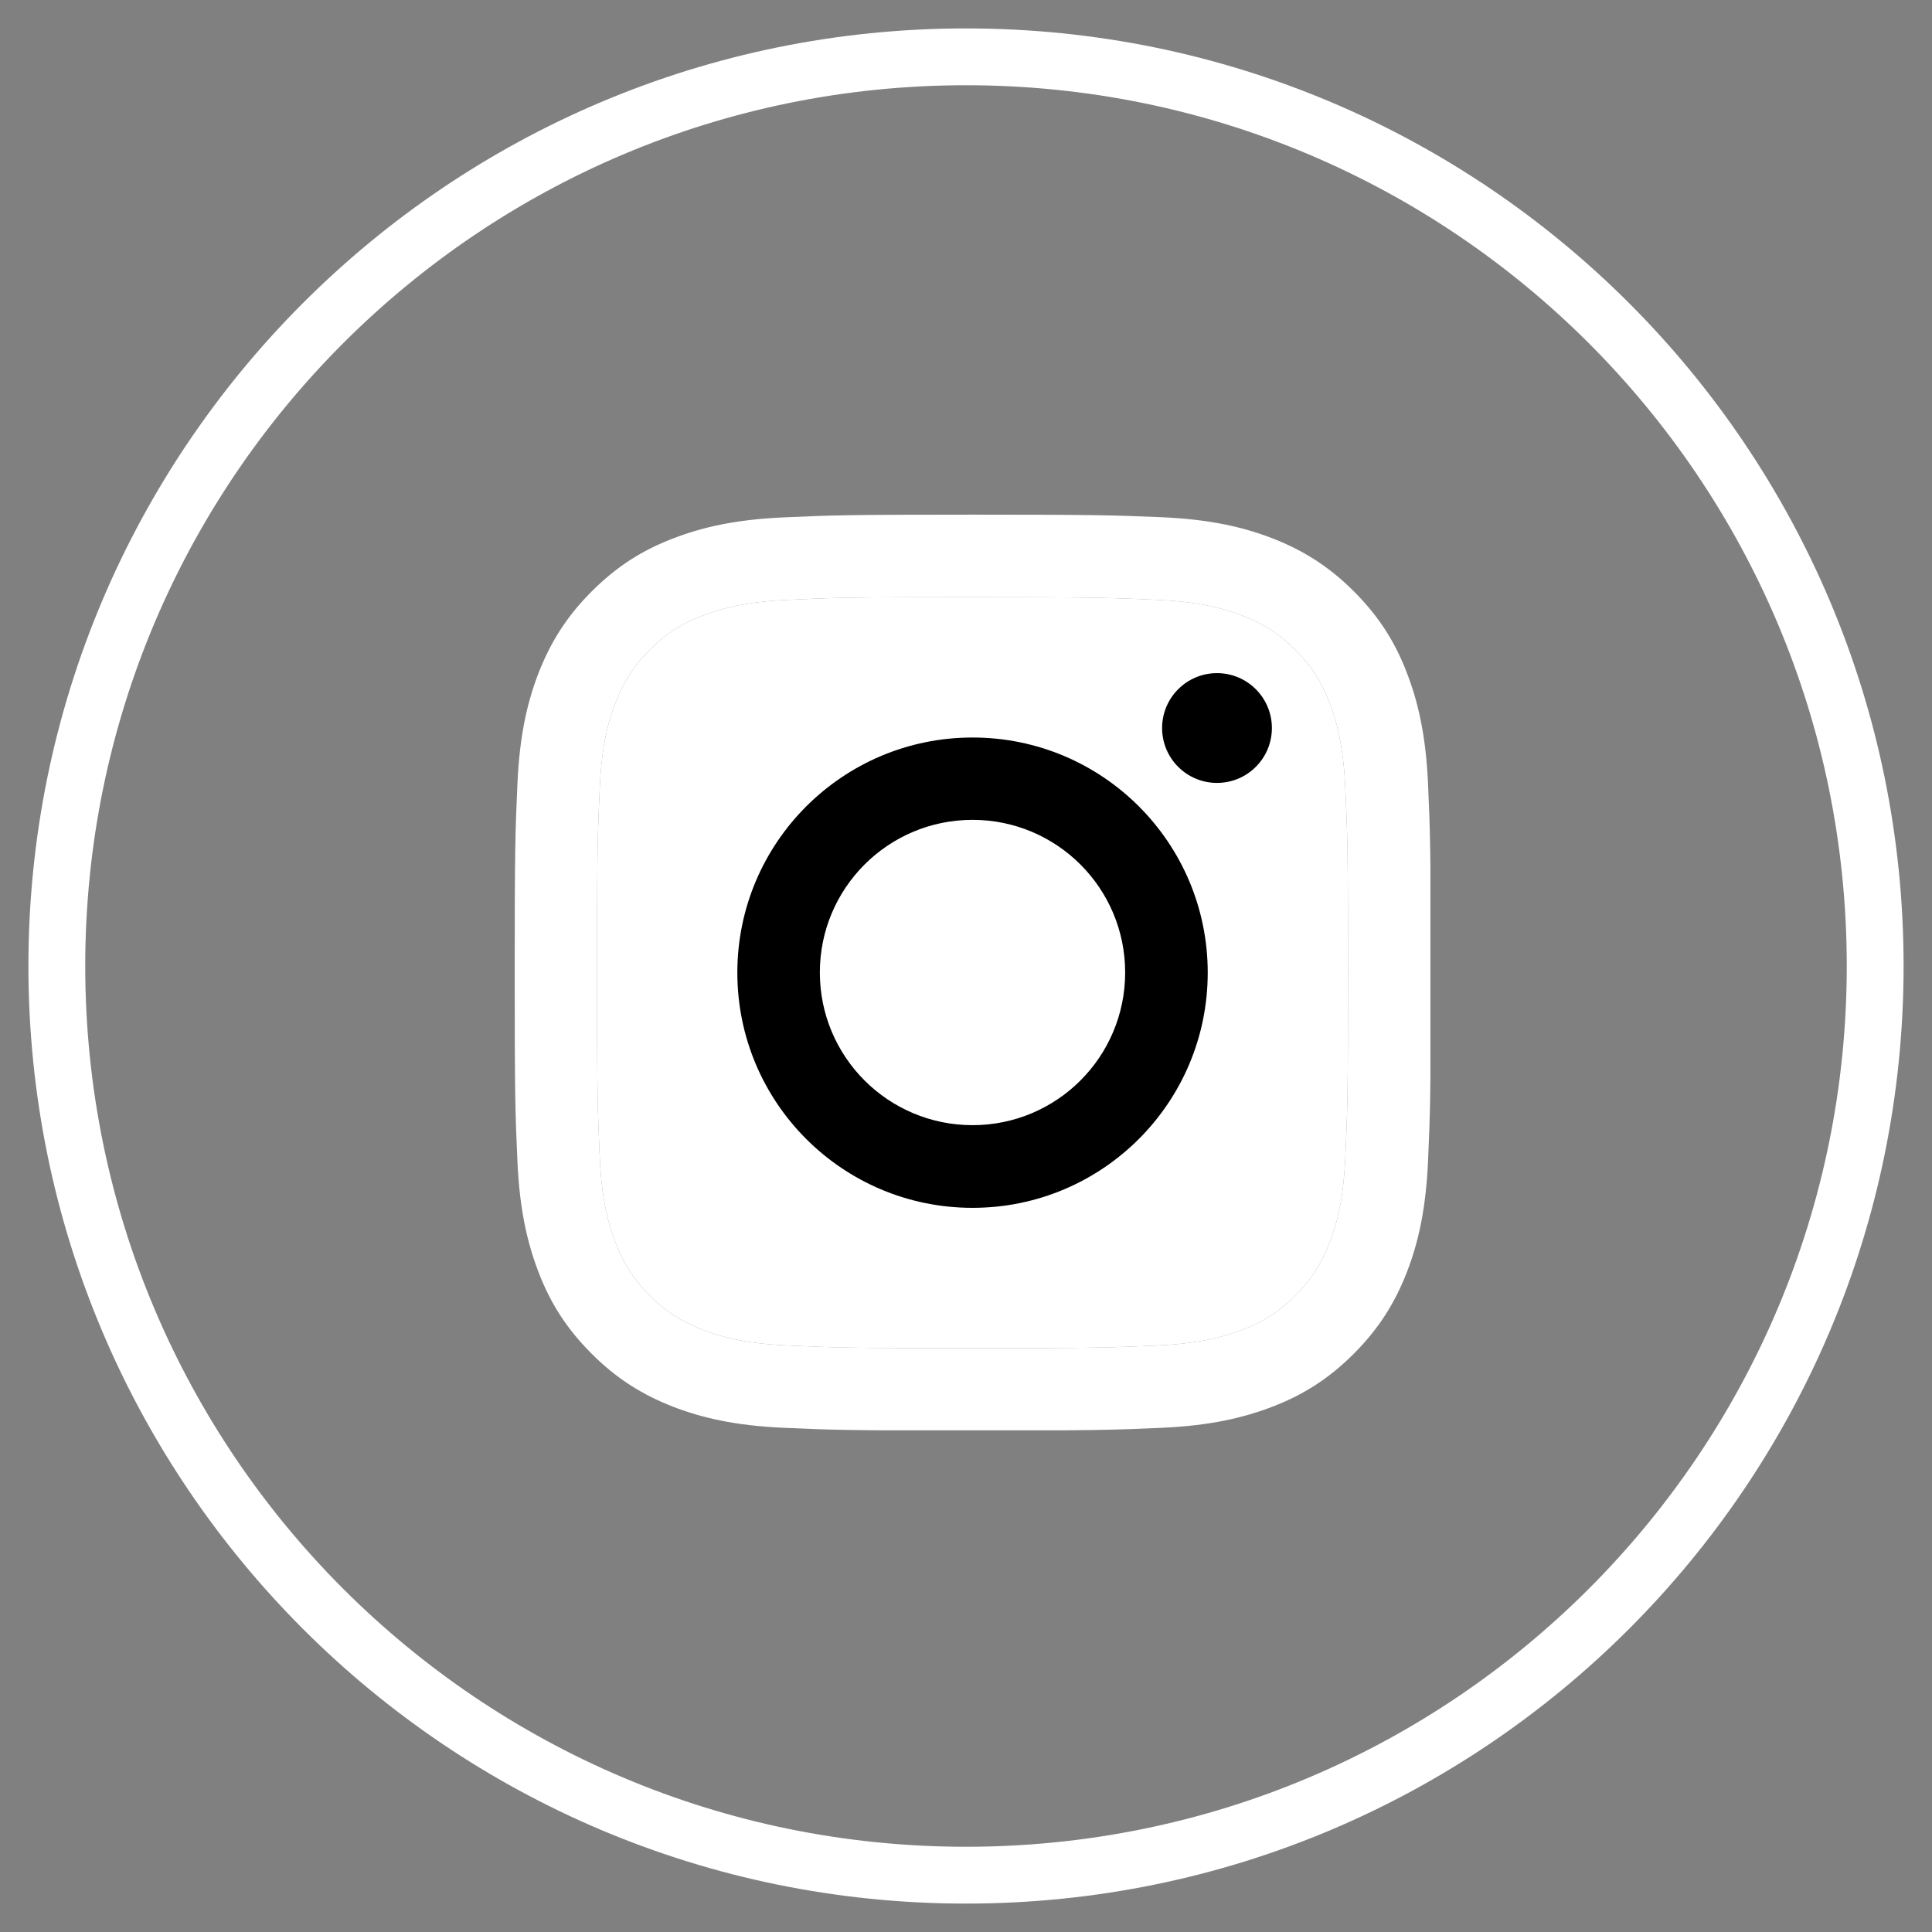
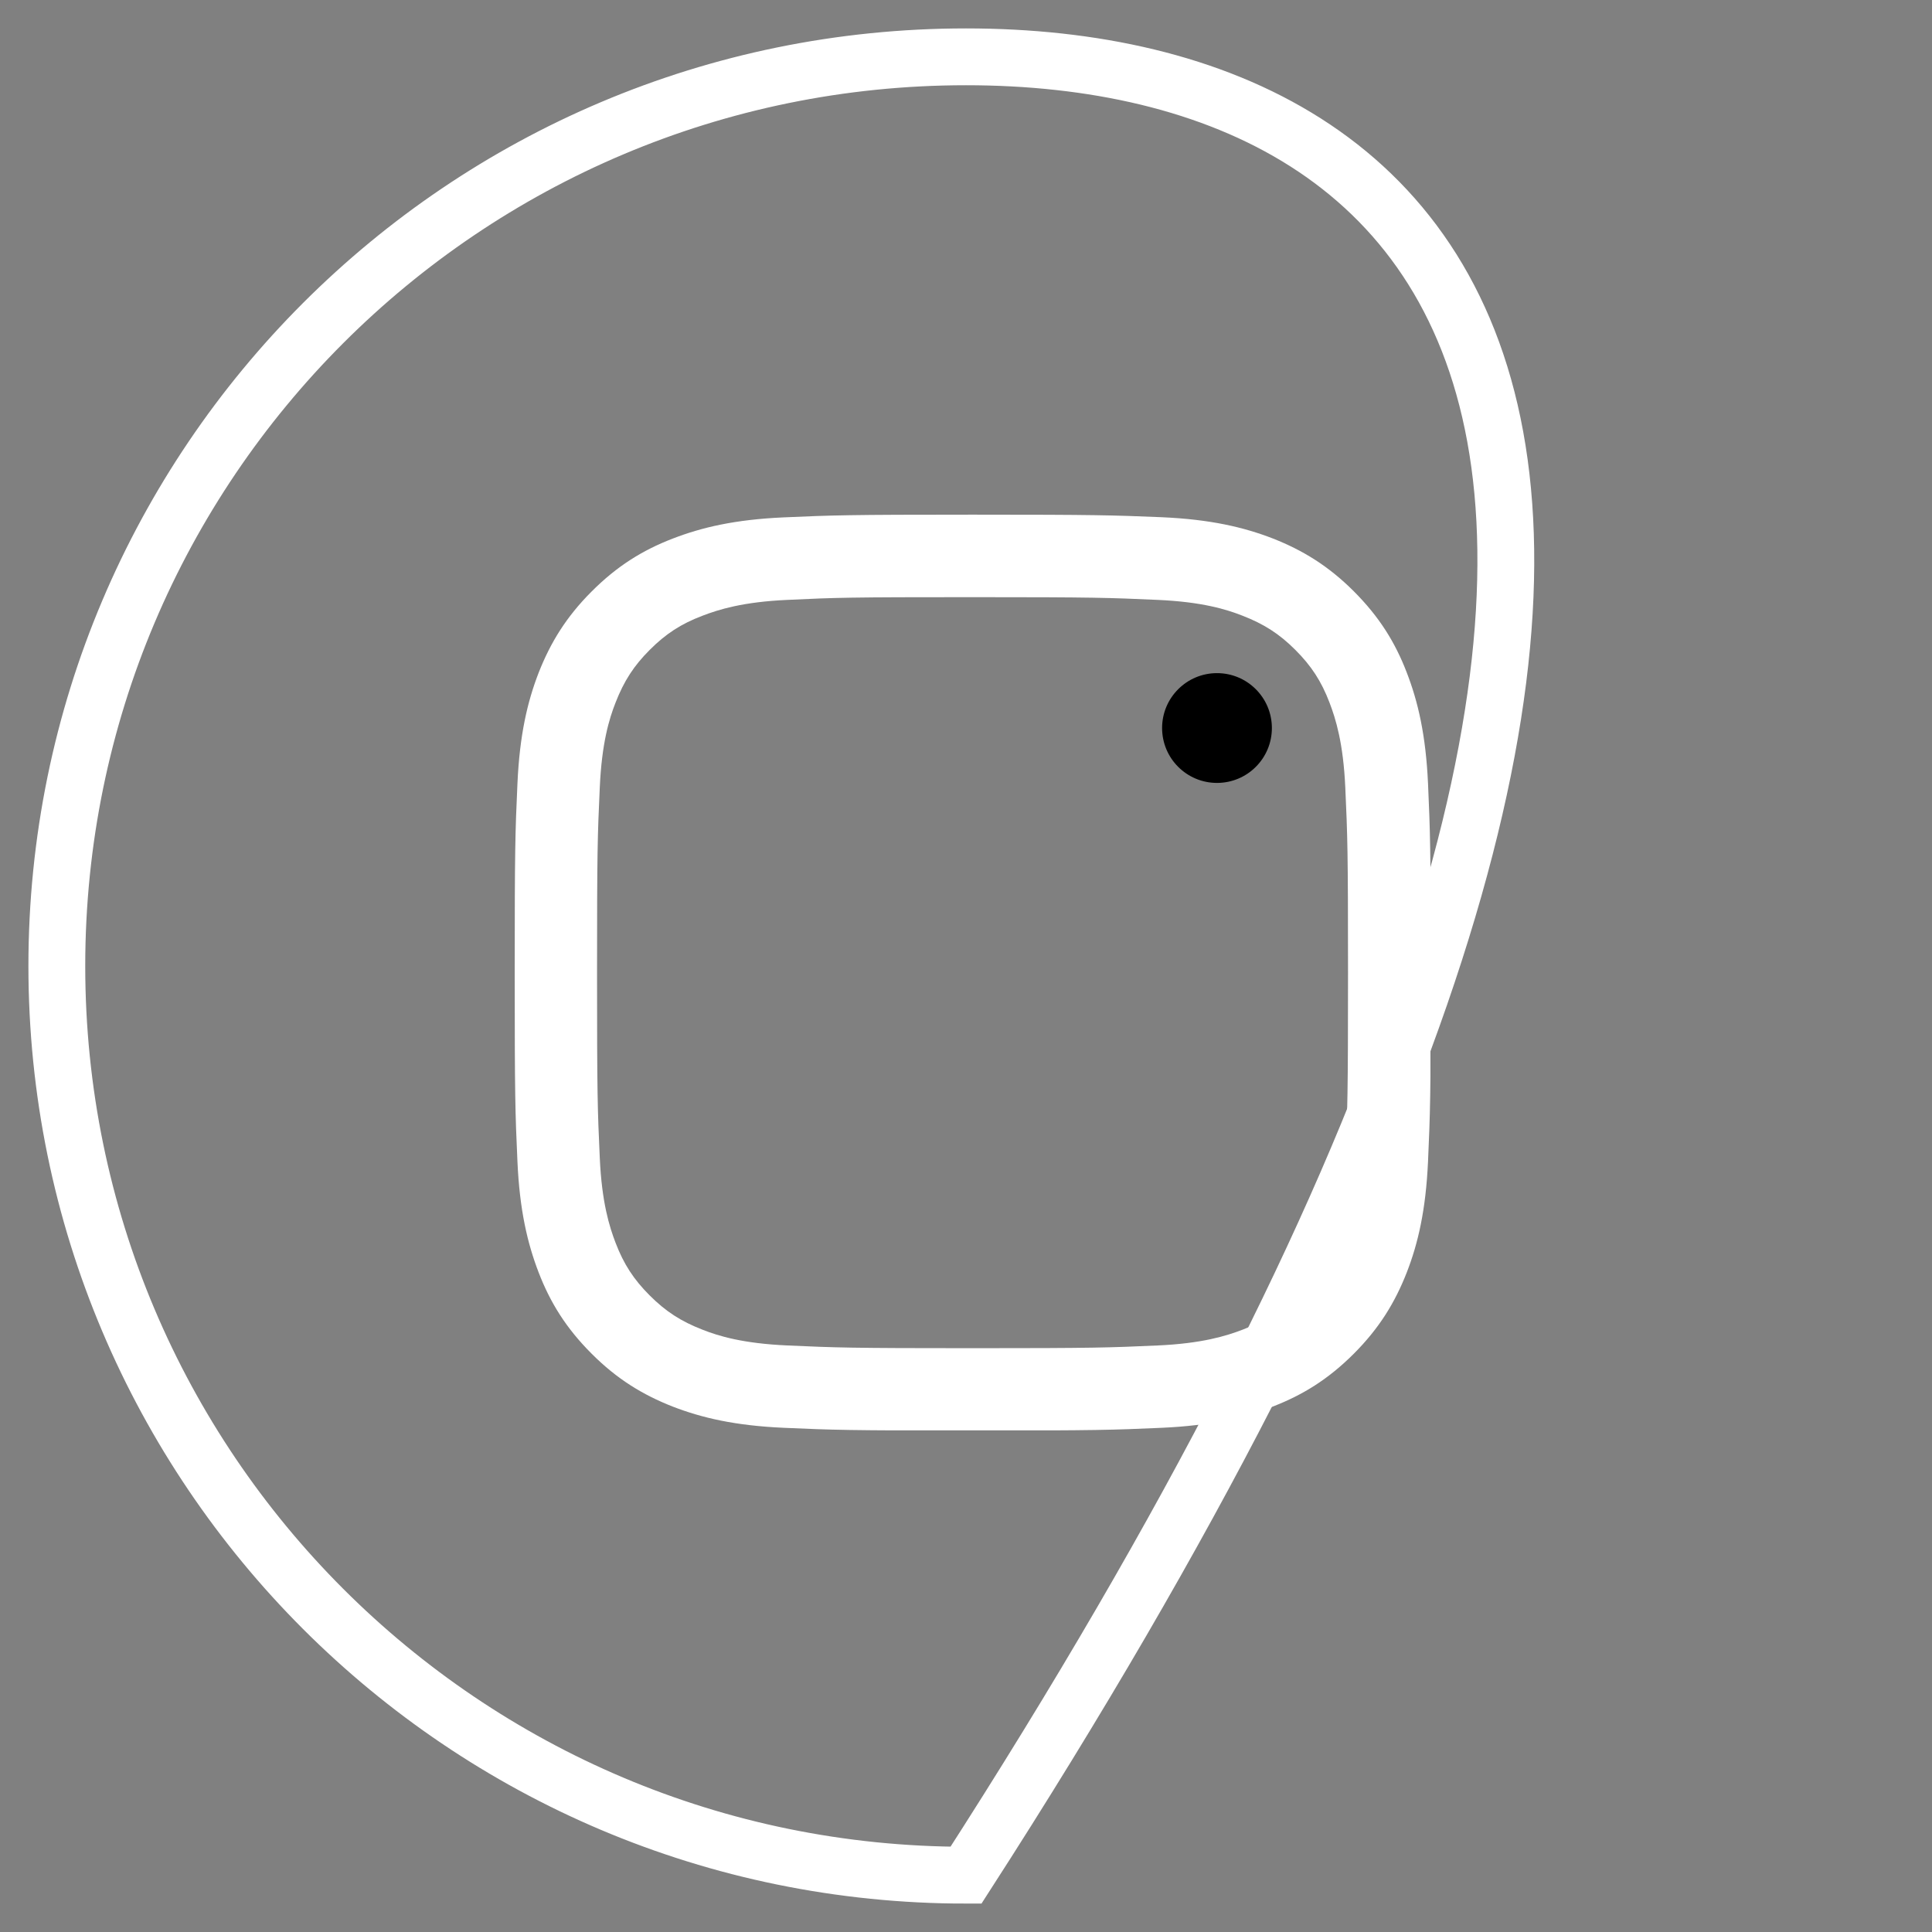
<svg xmlns="http://www.w3.org/2000/svg" width="34" height="34" viewBox="0 0 34 34" fill="none">
  <rect x="0" y="0" width="34" height="34" fill="#808080" stroke="none" />
-   <path d="M17 33C25.837 33 33 25.837 33 17C33 8.163 25.837 1 17 1C8.163 1 1 8.163 1 17C1 25.837 8.163 33 17 33Z" stroke="white" />
+   <path d="M17 33C33 8.163 25.837 1 17 1C8.163 1 1 8.163 1 17C1 25.837 8.163 33 17 33Z" stroke="white" />
  <g clip-path="url(#clip0_202_1738)">
    <path d="M17.115 10.509C19.268 10.509 19.52 10.519 20.371 10.557C21.158 10.592 21.583 10.724 21.868 10.836C22.245 10.983 22.514 11.155 22.796 11.437C23.077 11.718 23.253 11.987 23.397 12.364C23.506 12.649 23.64 13.075 23.675 13.861C23.714 14.712 23.723 14.965 23.723 17.118C23.723 19.27 23.714 19.523 23.675 20.374C23.64 21.161 23.509 21.586 23.397 21.871C23.25 22.248 23.077 22.517 22.796 22.798C22.514 23.08 22.245 23.256 21.868 23.4C21.583 23.509 21.158 23.643 20.371 23.678C19.52 23.716 19.268 23.726 17.115 23.726C14.962 23.726 14.71 23.716 13.859 23.678C13.072 23.643 12.646 23.512 12.362 23.4C11.984 23.253 11.716 23.08 11.434 22.798C11.153 22.517 10.977 22.248 10.833 21.871C10.724 21.586 10.59 21.161 10.555 20.374C10.516 19.523 10.507 19.27 10.507 17.118C10.507 14.965 10.516 14.712 10.555 13.861C10.59 13.075 10.721 12.649 10.833 12.364C10.98 11.987 11.153 11.718 11.434 11.437C11.716 11.155 11.984 10.979 12.362 10.836C12.646 10.727 13.072 10.592 13.859 10.557C14.71 10.516 14.966 10.509 17.115 10.509ZM17.115 9.057C14.927 9.057 14.652 9.067 13.792 9.105C12.934 9.143 12.349 9.281 11.837 9.479C11.306 9.684 10.858 9.962 10.411 10.41C9.963 10.858 9.688 11.309 9.48 11.837C9.282 12.348 9.144 12.934 9.106 13.794C9.067 14.652 9.058 14.927 9.058 17.114C9.058 19.302 9.067 19.577 9.106 20.438C9.144 21.295 9.282 21.88 9.48 22.395C9.685 22.926 9.963 23.374 10.411 23.822C10.858 24.27 11.309 24.545 11.837 24.753C12.349 24.951 12.934 25.089 13.795 25.127C14.655 25.165 14.927 25.175 17.118 25.175C19.309 25.175 19.581 25.165 20.442 25.127C21.299 25.089 21.884 24.951 22.399 24.753C22.93 24.548 23.378 24.27 23.826 23.822C24.273 23.374 24.549 22.923 24.756 22.395C24.955 21.884 25.092 21.298 25.131 20.438C25.169 19.577 25.179 19.305 25.179 17.114C25.179 14.923 25.169 14.652 25.131 13.791C25.092 12.934 24.955 12.348 24.756 11.834C24.552 11.303 24.273 10.855 23.826 10.407C23.378 9.959 22.927 9.684 22.399 9.476C21.887 9.278 21.302 9.14 20.442 9.102C19.578 9.067 19.303 9.057 17.115 9.057Z" fill="white" />
-     <path d="M17.115 10.509C19.268 10.509 19.52 10.519 20.371 10.557C21.158 10.592 21.583 10.724 21.868 10.836C22.245 10.983 22.514 11.155 22.796 11.437C23.077 11.718 23.253 11.987 23.397 12.364C23.506 12.649 23.64 13.075 23.675 13.861C23.714 14.712 23.723 14.965 23.723 17.118C23.723 19.27 23.714 19.523 23.675 20.374C23.64 21.161 23.509 21.586 23.397 21.871C23.25 22.248 23.077 22.517 22.796 22.798C22.514 23.08 22.245 23.256 21.868 23.4C21.583 23.509 21.158 23.643 20.371 23.678C19.52 23.716 19.268 23.726 17.115 23.726C14.962 23.726 14.71 23.716 13.859 23.678C13.072 23.643 12.646 23.512 12.362 23.4C11.984 23.253 11.716 23.08 11.434 22.798C11.153 22.517 10.977 22.248 10.833 21.871C10.724 21.586 10.59 21.161 10.555 20.374C10.516 19.523 10.507 19.27 10.507 17.118C10.507 14.965 10.516 14.712 10.555 13.861C10.59 13.075 10.721 12.649 10.833 12.364C10.98 11.987 11.153 11.718 11.434 11.437C11.716 11.155 11.984 10.979 12.362 10.836C12.646 10.727 13.072 10.592 13.859 10.557C14.71 10.516 14.966 10.509 17.115 10.509Z" fill="white" />
-     <path d="M17.115 12.979C14.831 12.979 12.976 14.831 12.976 17.117C12.976 19.404 14.828 21.256 17.115 21.256C19.402 21.256 21.254 19.404 21.254 17.117C21.254 14.831 19.402 12.979 17.115 12.979ZM17.115 19.801C15.63 19.801 14.428 18.599 14.428 17.114C14.428 15.63 15.63 14.428 17.115 14.428C18.599 14.428 19.801 15.63 19.801 17.114C19.801 18.599 18.599 19.801 17.115 19.801Z" fill="black" />
    <path d="M21.417 13.778C21.951 13.778 22.383 13.346 22.383 12.812C22.383 12.279 21.951 11.846 21.417 11.846C20.884 11.846 20.451 12.279 20.451 12.812C20.451 13.346 20.884 13.778 21.417 13.778Z" fill="black" />
  </g>
  <defs>
    <clipPath id="clip0_202_1738">
      <rect width="16.115" height="16.115" fill="white" transform="translate(9.058 9.057)" />
    </clipPath>
  </defs>
</svg>